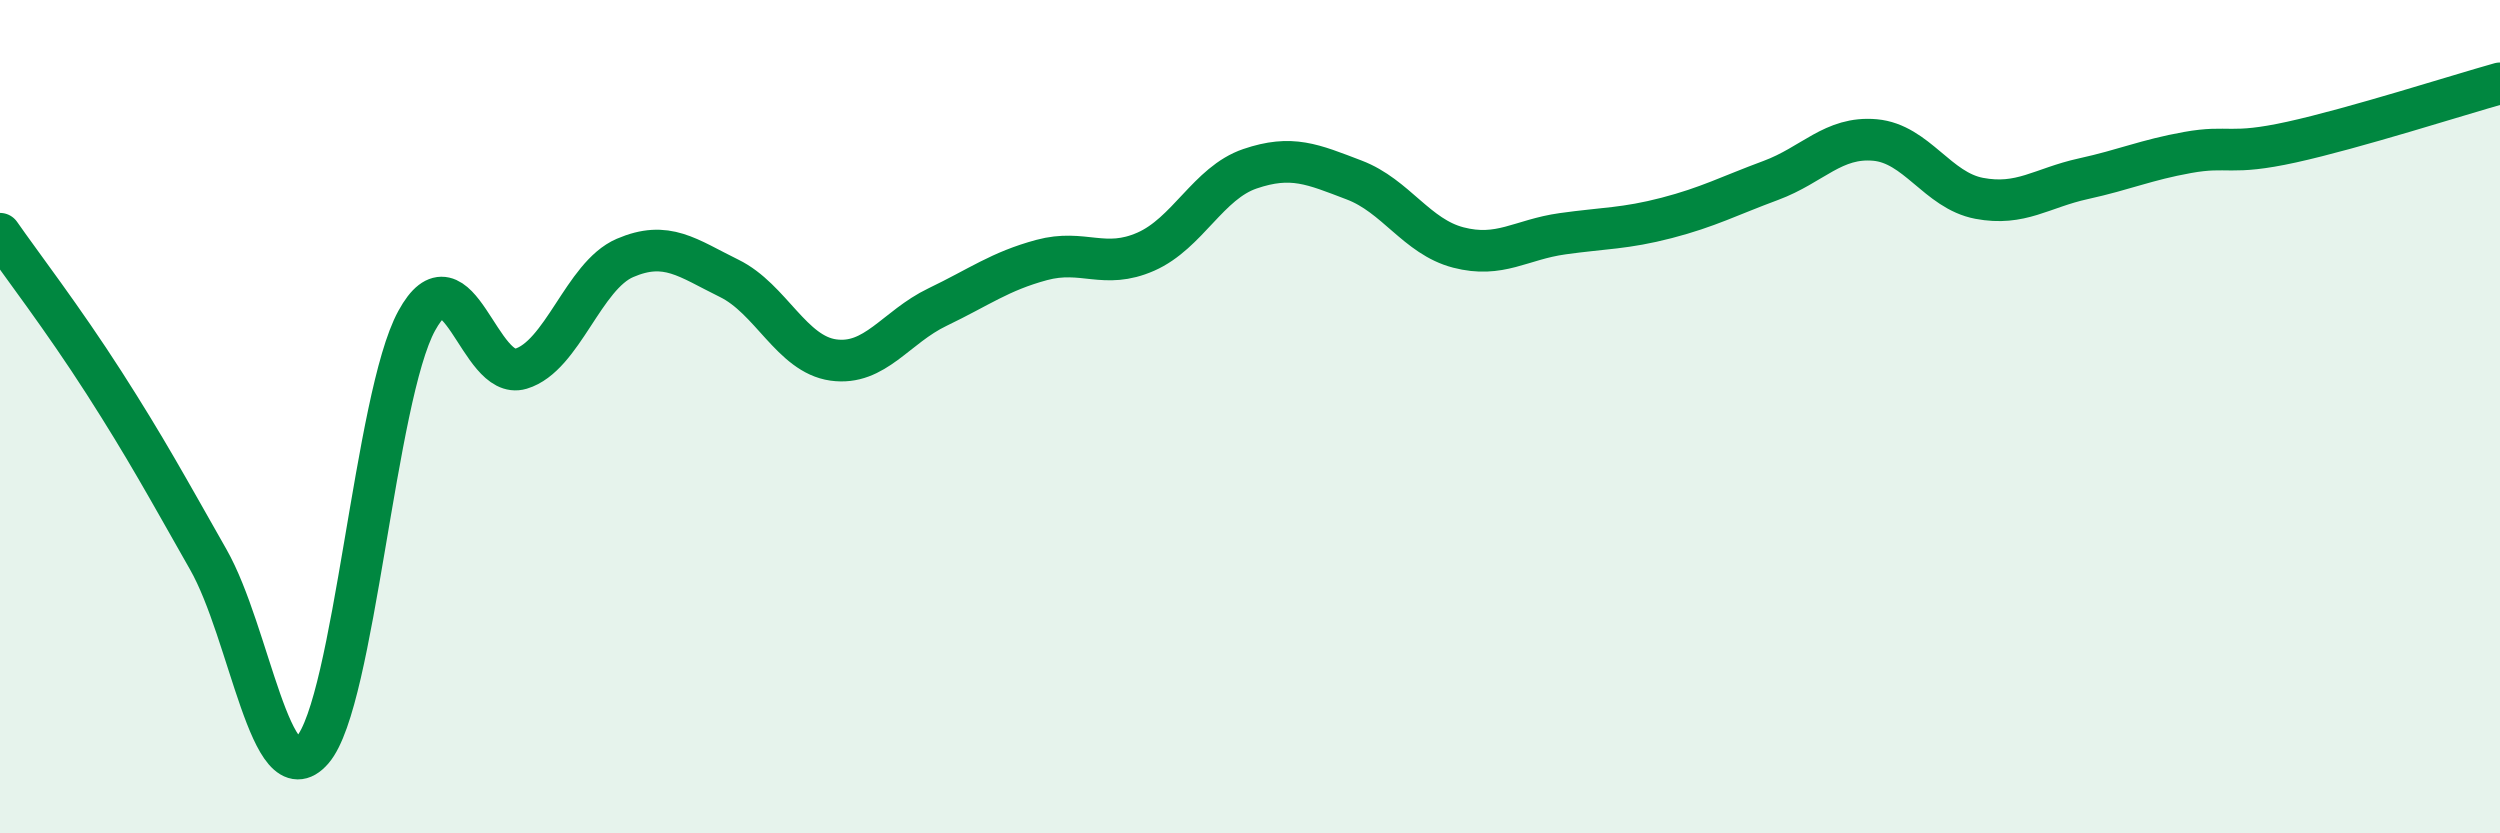
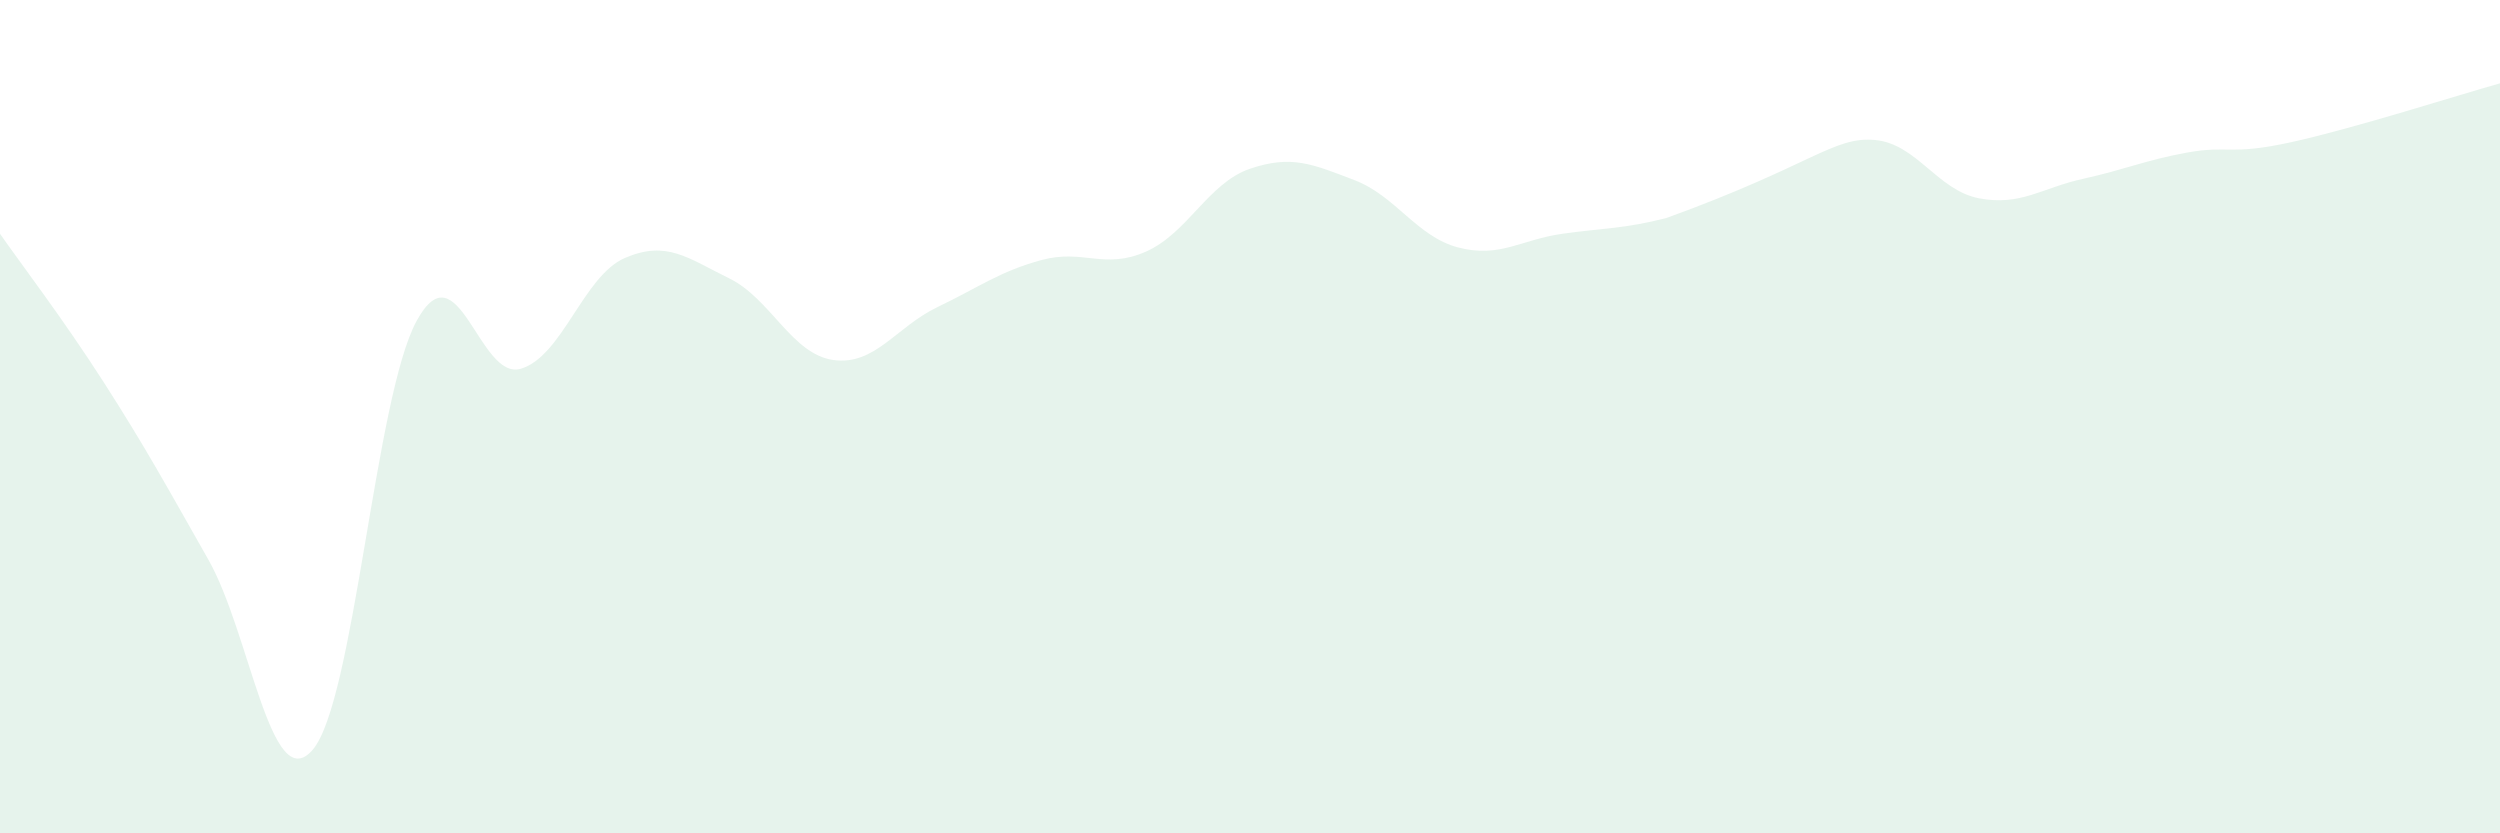
<svg xmlns="http://www.w3.org/2000/svg" width="60" height="20" viewBox="0 0 60 20">
-   <path d="M 0,5.61 C 0.5,6.33 1.5,7.63 2.5,9.19 C 3.5,10.75 4,11.67 5,13.43 C 6,15.19 6.5,19.15 7.5,18 C 8.5,16.85 9,9.53 10,7.7 C 11,5.87 11.5,9.15 12.5,8.85 C 13.5,8.55 14,6.62 15,6.19 C 16,5.76 16.5,6.19 17.5,6.68 C 18.5,7.17 19,8.5 20,8.64 C 21,8.78 21.5,7.85 22.5,7.37 C 23.5,6.89 24,6.51 25,6.24 C 26,5.97 26.5,6.48 27.5,6.04 C 28.5,5.6 29,4.39 30,4.05 C 31,3.71 31.5,3.94 32.5,4.32 C 33.5,4.7 34,5.68 35,5.94 C 36,6.2 36.5,5.75 37.5,5.61 C 38.5,5.47 39,5.49 40,5.23 C 41,4.97 41.5,4.7 42.5,4.33 C 43.5,3.96 44,3.27 45,3.36 C 46,3.45 46.5,4.57 47.5,4.76 C 48.5,4.95 49,4.51 50,4.29 C 51,4.07 51.5,3.84 52.5,3.66 C 53.5,3.48 53.5,3.74 55,3.41 C 56.5,3.08 59,2.28 60,2L60 20L0 20Z" fill="#008740" opacity="0.1" stroke-linecap="round" stroke-linejoin="round" />
-   <path d="M 0,5.61 C 0.5,6.33 1.5,7.63 2.5,9.19 C 3.5,10.75 4,11.67 5,13.43 C 6,15.19 6.5,19.15 7.5,18 C 8.5,16.85 9,9.53 10,7.7 C 11,5.87 11.5,9.15 12.5,8.85 C 13.5,8.55 14,6.62 15,6.19 C 16,5.76 16.5,6.19 17.5,6.68 C 18.5,7.17 19,8.5 20,8.64 C 21,8.78 21.5,7.85 22.5,7.37 C 23.5,6.89 24,6.51 25,6.24 C 26,5.97 26.5,6.48 27.5,6.04 C 28.5,5.6 29,4.39 30,4.05 C 31,3.71 31.5,3.94 32.5,4.32 C 33.5,4.7 34,5.68 35,5.94 C 36,6.2 36.5,5.75 37.5,5.61 C 38.5,5.47 39,5.49 40,5.23 C 41,4.97 41.5,4.7 42.5,4.33 C 43.5,3.96 44,3.27 45,3.36 C 46,3.45 46.5,4.57 47.5,4.76 C 48.5,4.95 49,4.51 50,4.29 C 51,4.07 51.5,3.84 52.5,3.66 C 53.5,3.48 53.5,3.74 55,3.41 C 56.5,3.08 59,2.28 60,2" stroke="#008740" stroke-width="1" fill="none" stroke-linecap="round" stroke-linejoin="round" />
+   <path d="M 0,5.61 C 0.5,6.33 1.5,7.63 2.5,9.19 C 3.5,10.75 4,11.67 5,13.43 C 6,15.19 6.5,19.15 7.5,18 C 8.5,16.85 9,9.53 10,7.7 C 11,5.87 11.5,9.15 12.5,8.85 C 13.5,8.55 14,6.62 15,6.19 C 16,5.76 16.5,6.19 17.5,6.68 C 18.5,7.17 19,8.5 20,8.64 C 21,8.78 21.5,7.85 22.5,7.37 C 23.5,6.89 24,6.51 25,6.24 C 26,5.97 26.5,6.48 27.5,6.04 C 28.5,5.6 29,4.39 30,4.05 C 31,3.71 31.5,3.94 32.5,4.32 C 33.5,4.7 34,5.68 35,5.94 C 36,6.2 36.5,5.75 37.5,5.61 C 38.5,5.47 39,5.49 40,5.23 C 43.5,3.96 44,3.27 45,3.36 C 46,3.45 46.5,4.57 47.5,4.76 C 48.5,4.95 49,4.51 50,4.29 C 51,4.07 51.5,3.84 52.5,3.66 C 53.5,3.48 53.5,3.74 55,3.41 C 56.5,3.08 59,2.28 60,2L60 20L0 20Z" fill="#008740" opacity="0.1" stroke-linecap="round" stroke-linejoin="round" />
</svg>